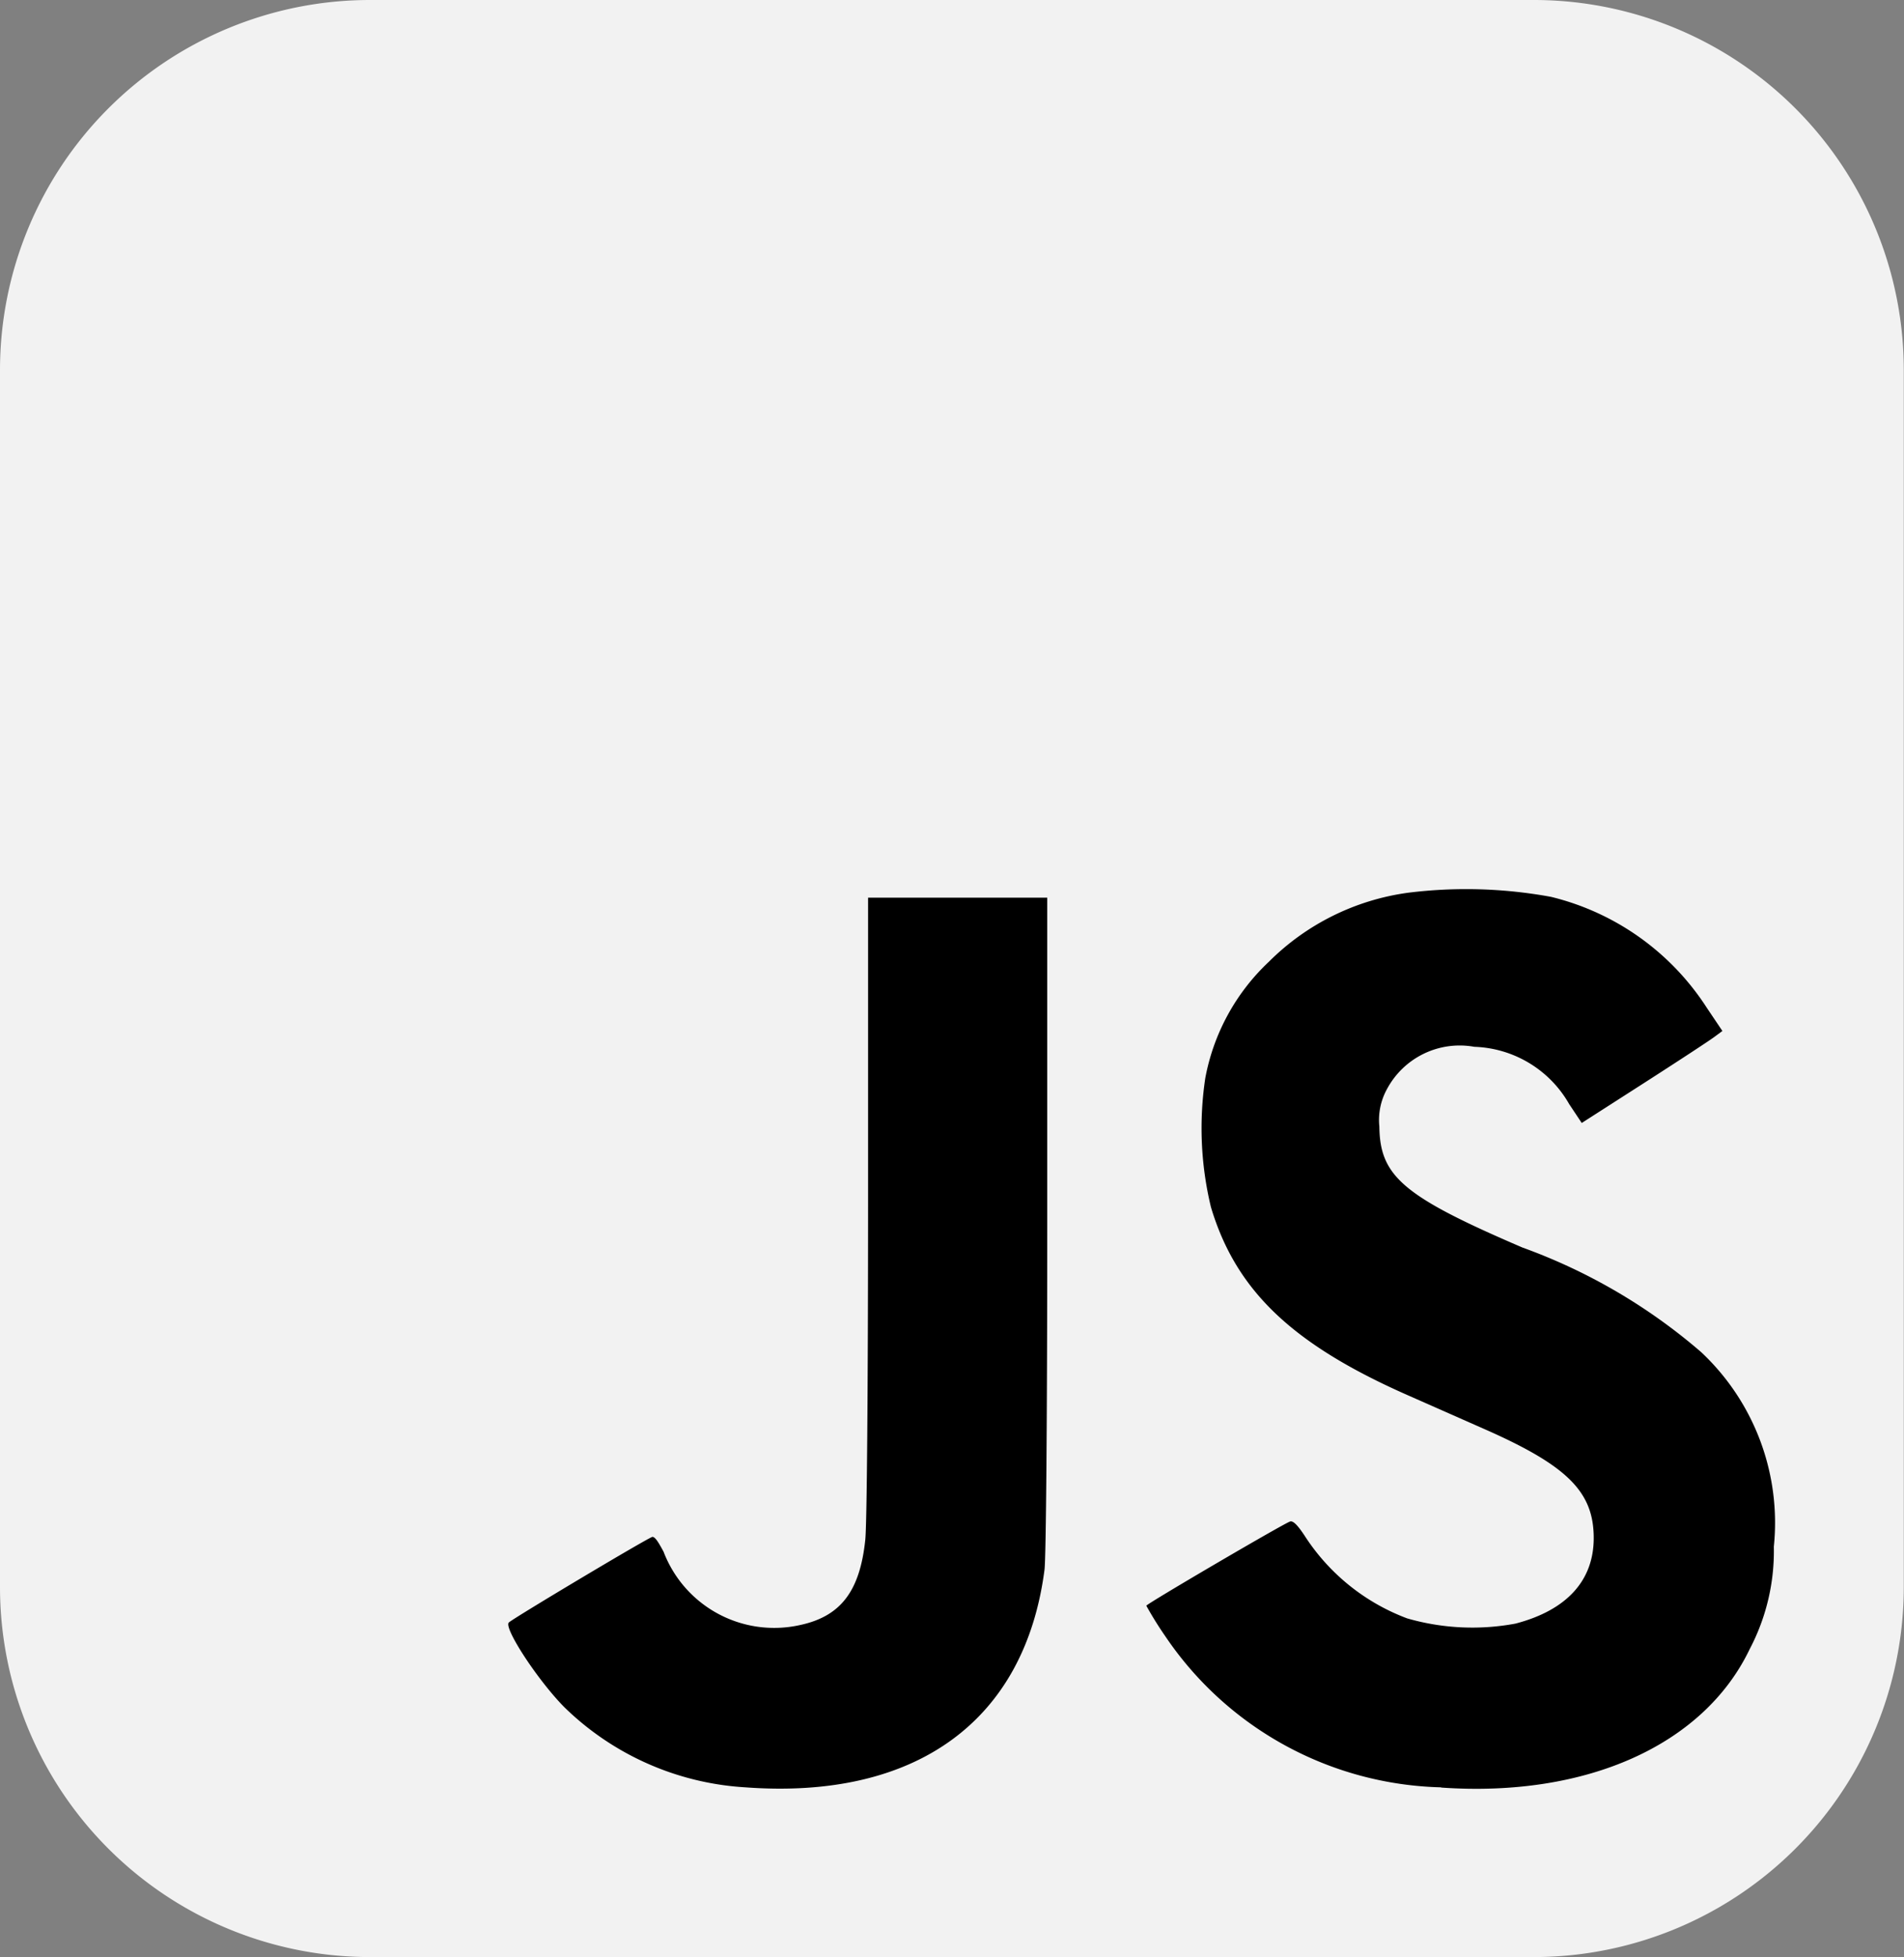
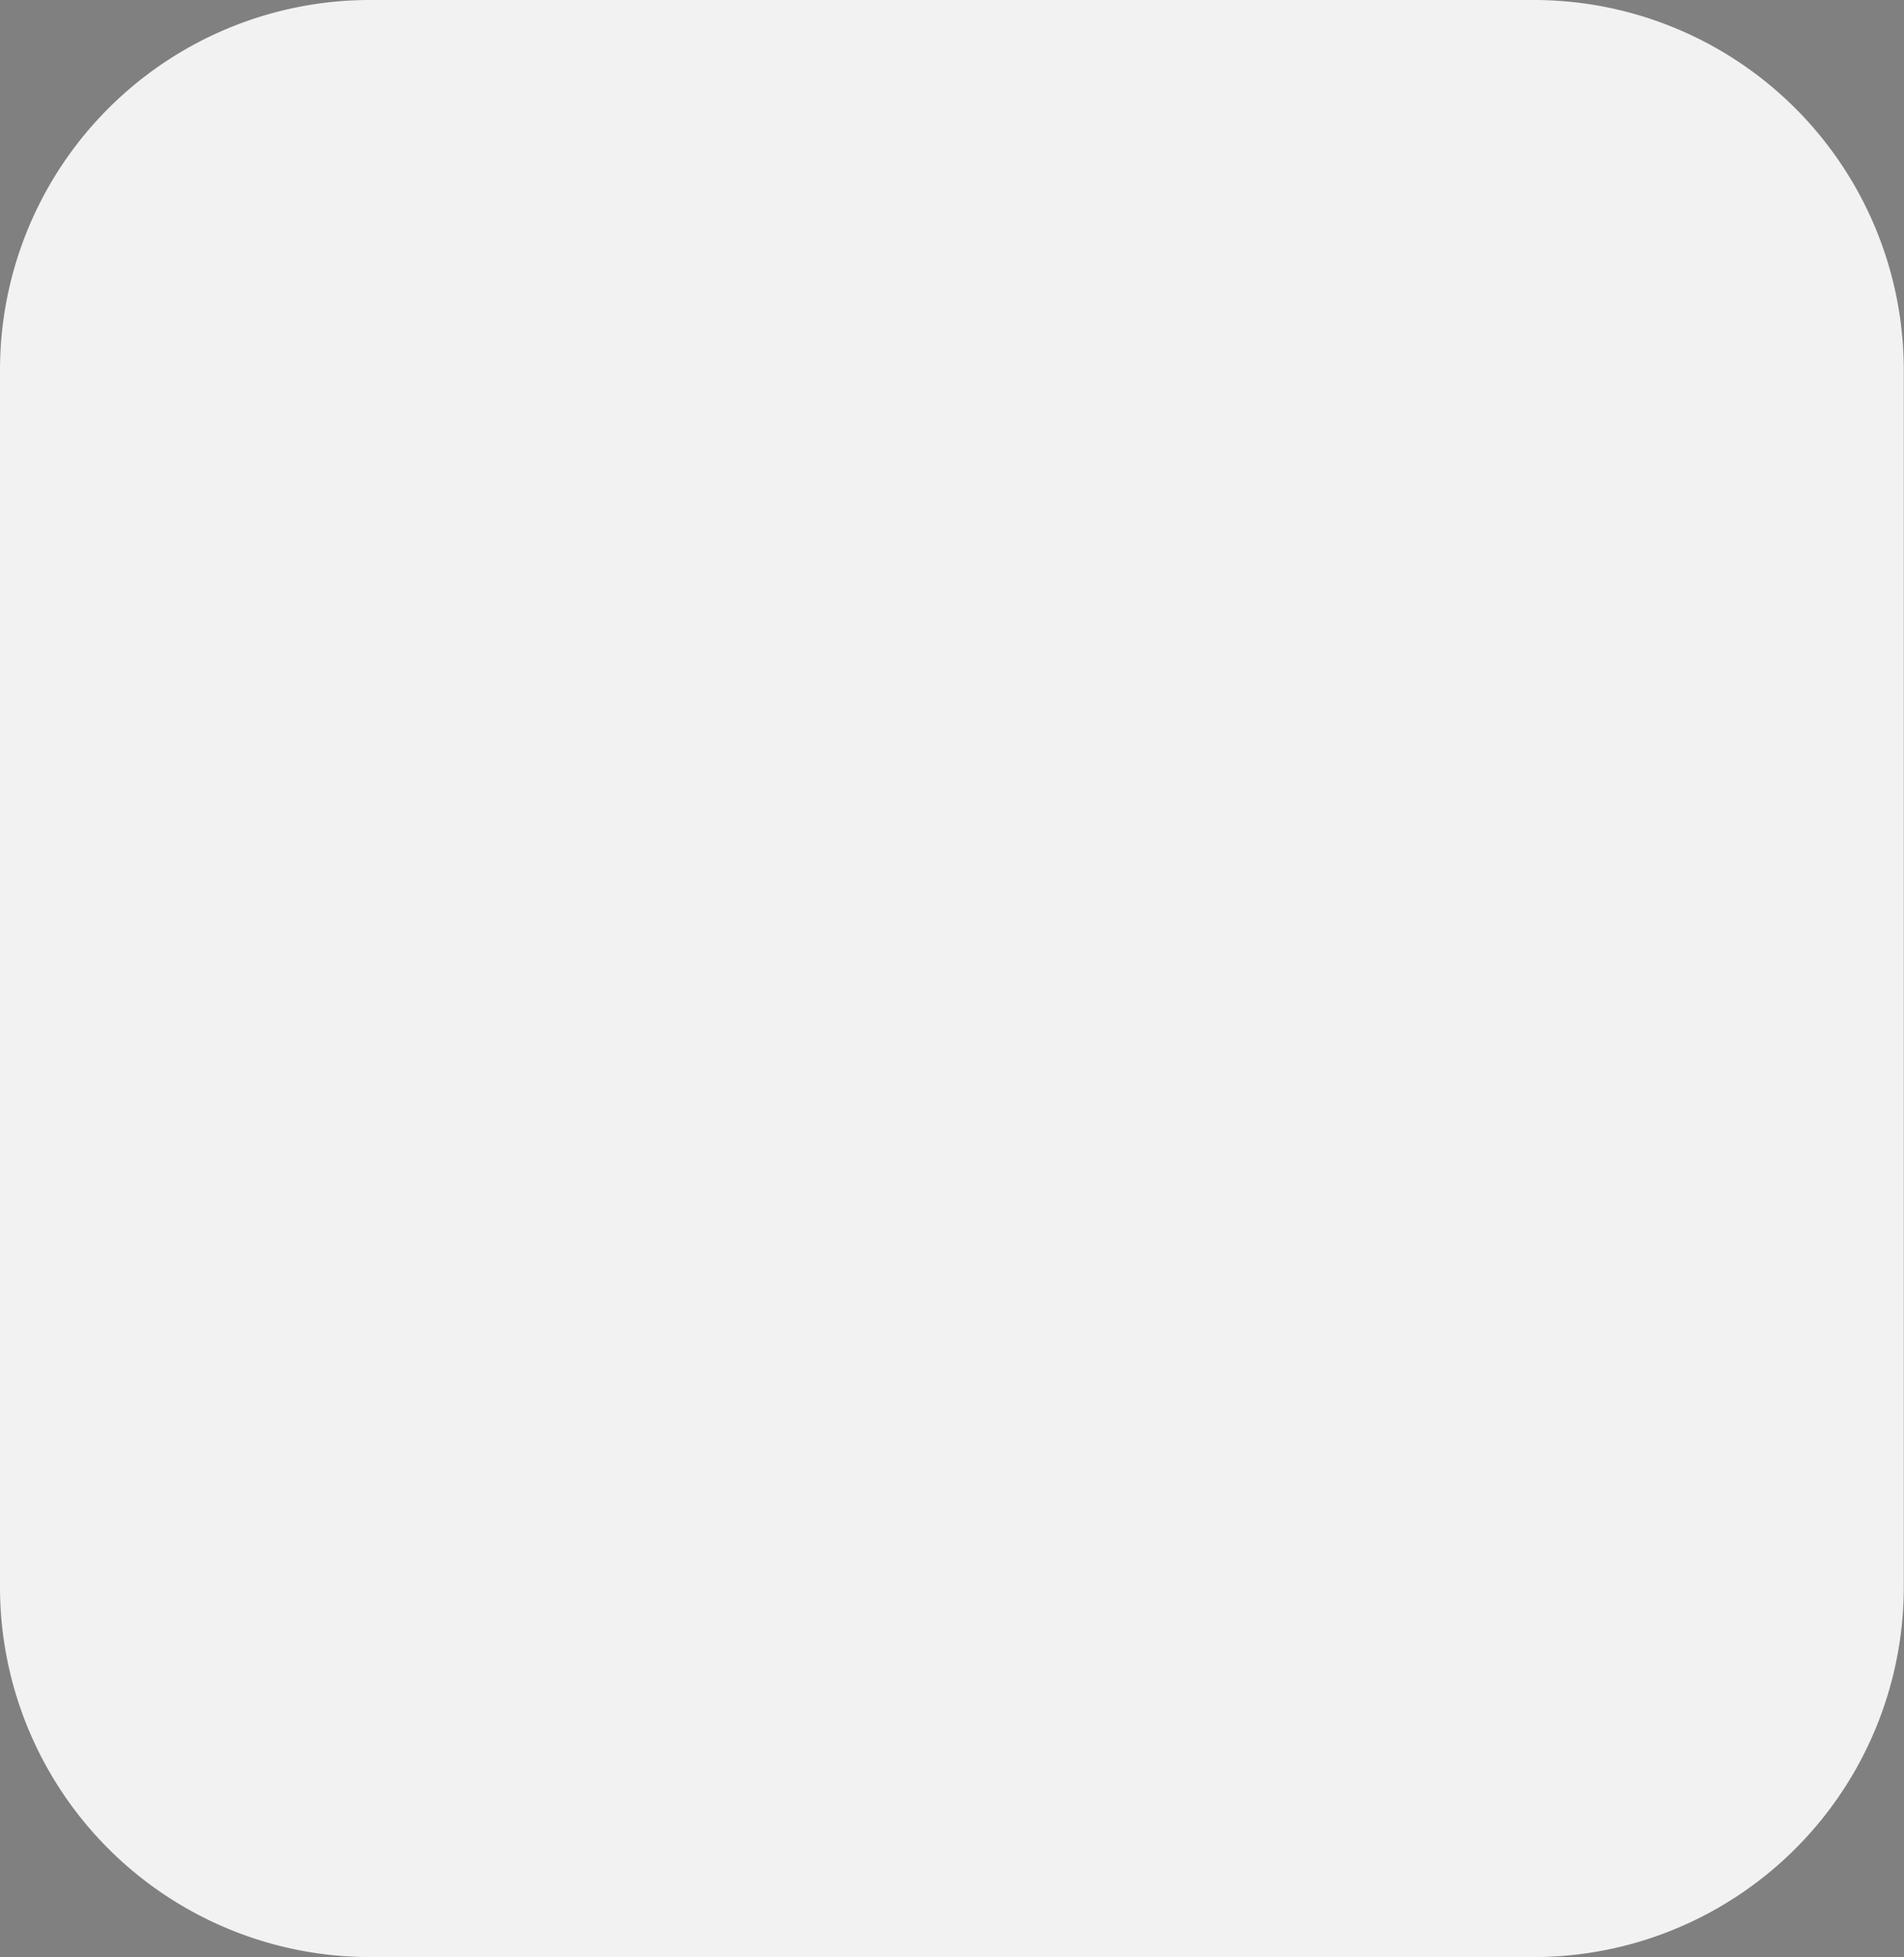
<svg xmlns="http://www.w3.org/2000/svg" id="layer1" width="25.73" height="26.444" viewBox="0 0 25.73 26.444">
  <rect x="0" y="0" width="25.73" height="26.444" fill="#808080" stroke="none" />
  <g id="g2987" transform="translate(0 0)">
    <path id="Контур_8737" data-name="Контур 8737" d="M5,0H20.727a5,5,0,0,1,5,5V21.441a5,5,0,0,1-5,5H5a5,5,0,0,1-5-5V5A5,5,0,0,1,5,0Z" transform="translate(0 0)" fill="#f2f2f2" />
-     <path id="path2989" d="M187.644,330.245a3.824,3.824,0,0,1-2.449-1.084c-.361-.366-.825-1.076-.748-1.144s1.9-1.156,1.94-1.156.089.088.15.2a1.6,1.6,0,0,0,1.841.992c.552-.117.812-.456.885-1.152.022-.21.037-2.022.038-4.514v-4.162h2.421v4.4c0,2.594-.016,4.518-.037,4.68-.265,2.041-1.733,3.11-4.04,2.94Zm9.4,0a4.634,4.634,0,0,1-3.727-2.042,4.8,4.8,0,0,1-.256-.412c0-.023,1.826-1.093,1.941-1.137.04-.015.1.042.2.194a2.828,2.828,0,0,0,1.383,1.114,3.178,3.178,0,0,0,1.464.071c.691-.18,1.058-.58,1.058-1.156,0-.622-.352-.975-1.465-1.467l-1.055-.466c-1.558-.688-2.316-1.413-2.653-2.539a4.549,4.549,0,0,1-.076-1.743,2.878,2.878,0,0,1,.858-1.57,3.288,3.288,0,0,1,1.885-.934,6.349,6.349,0,0,1,1.929.056,3.484,3.484,0,0,1,2.106,1.5l.21.312-.1.074c-.052.041-.479.321-.948.622l-.853.547-.169-.254a1.532,1.532,0,0,0-1.282-.775,1.114,1.114,0,0,0-1.184.577.864.864,0,0,0-.1.5c.008.675.325.944,1.934,1.635a7.688,7.688,0,0,1,2.415,1.413,3.16,3.16,0,0,1,.982,2.628,2.843,2.843,0,0,1-.326,1.384C200.594,329.674,199.01,330.385,197.046,330.248Z" transform="translate(-177.57 -306.097)" />
  </g>
</svg>